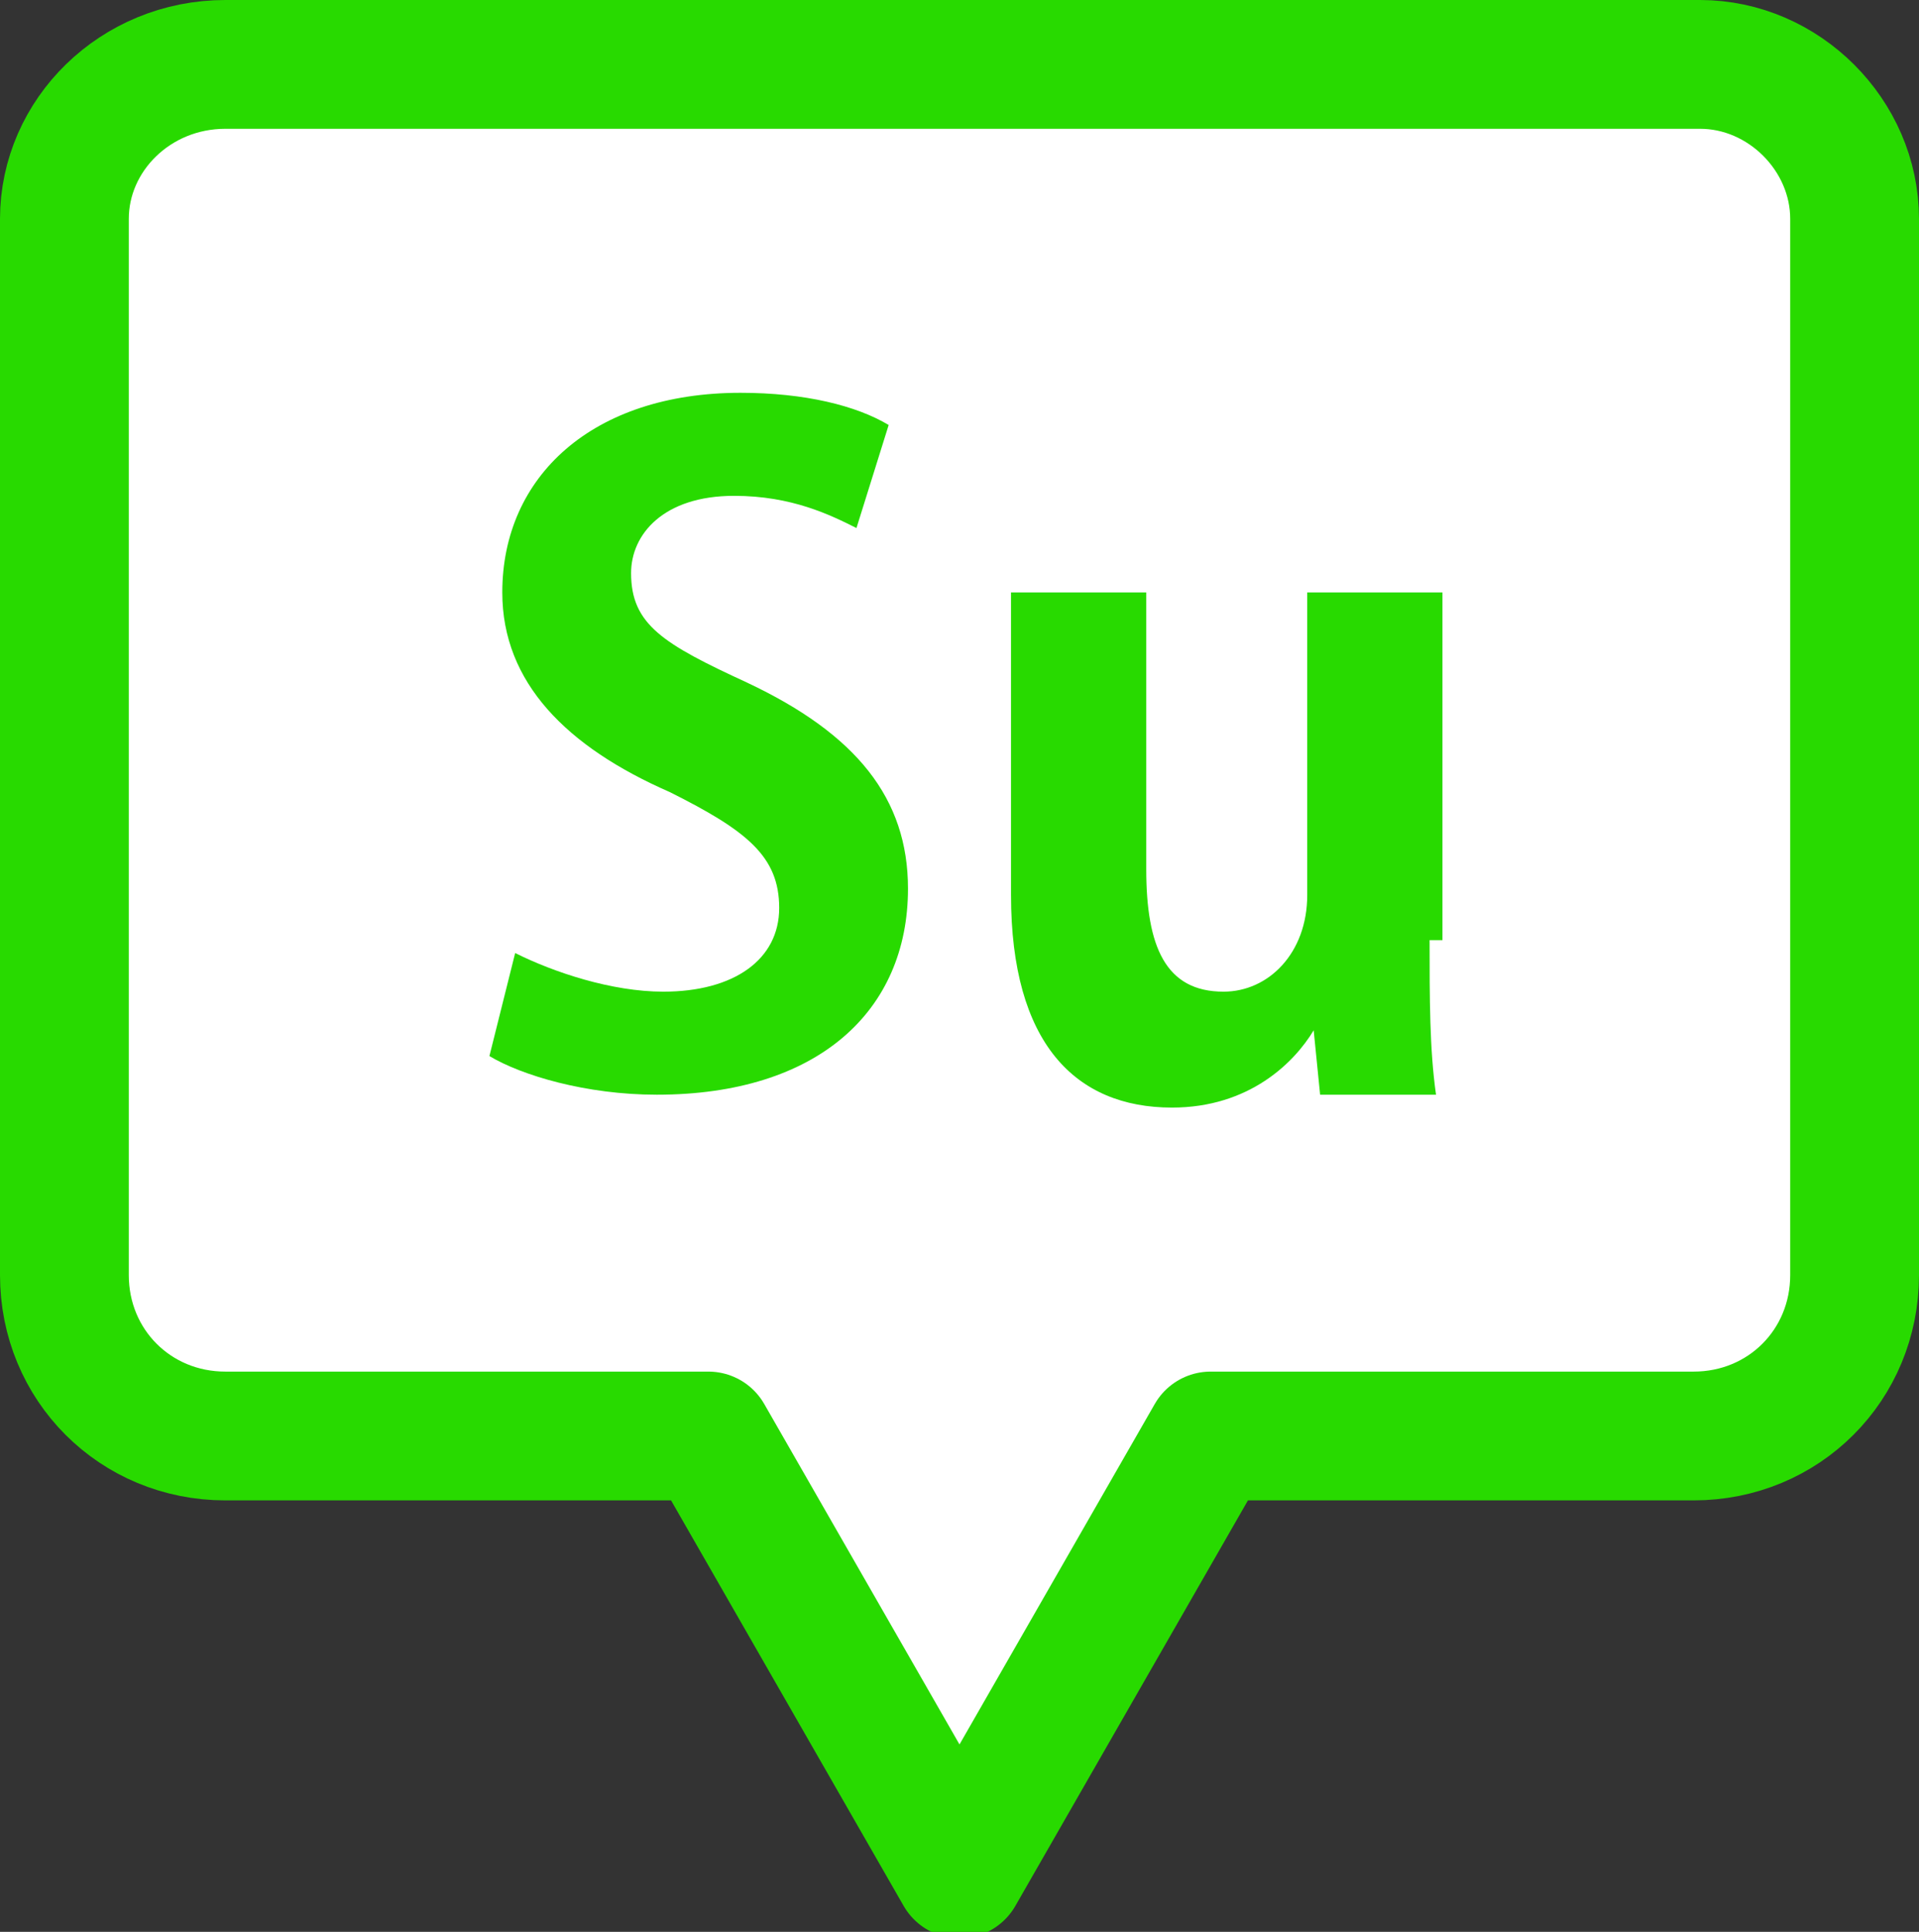
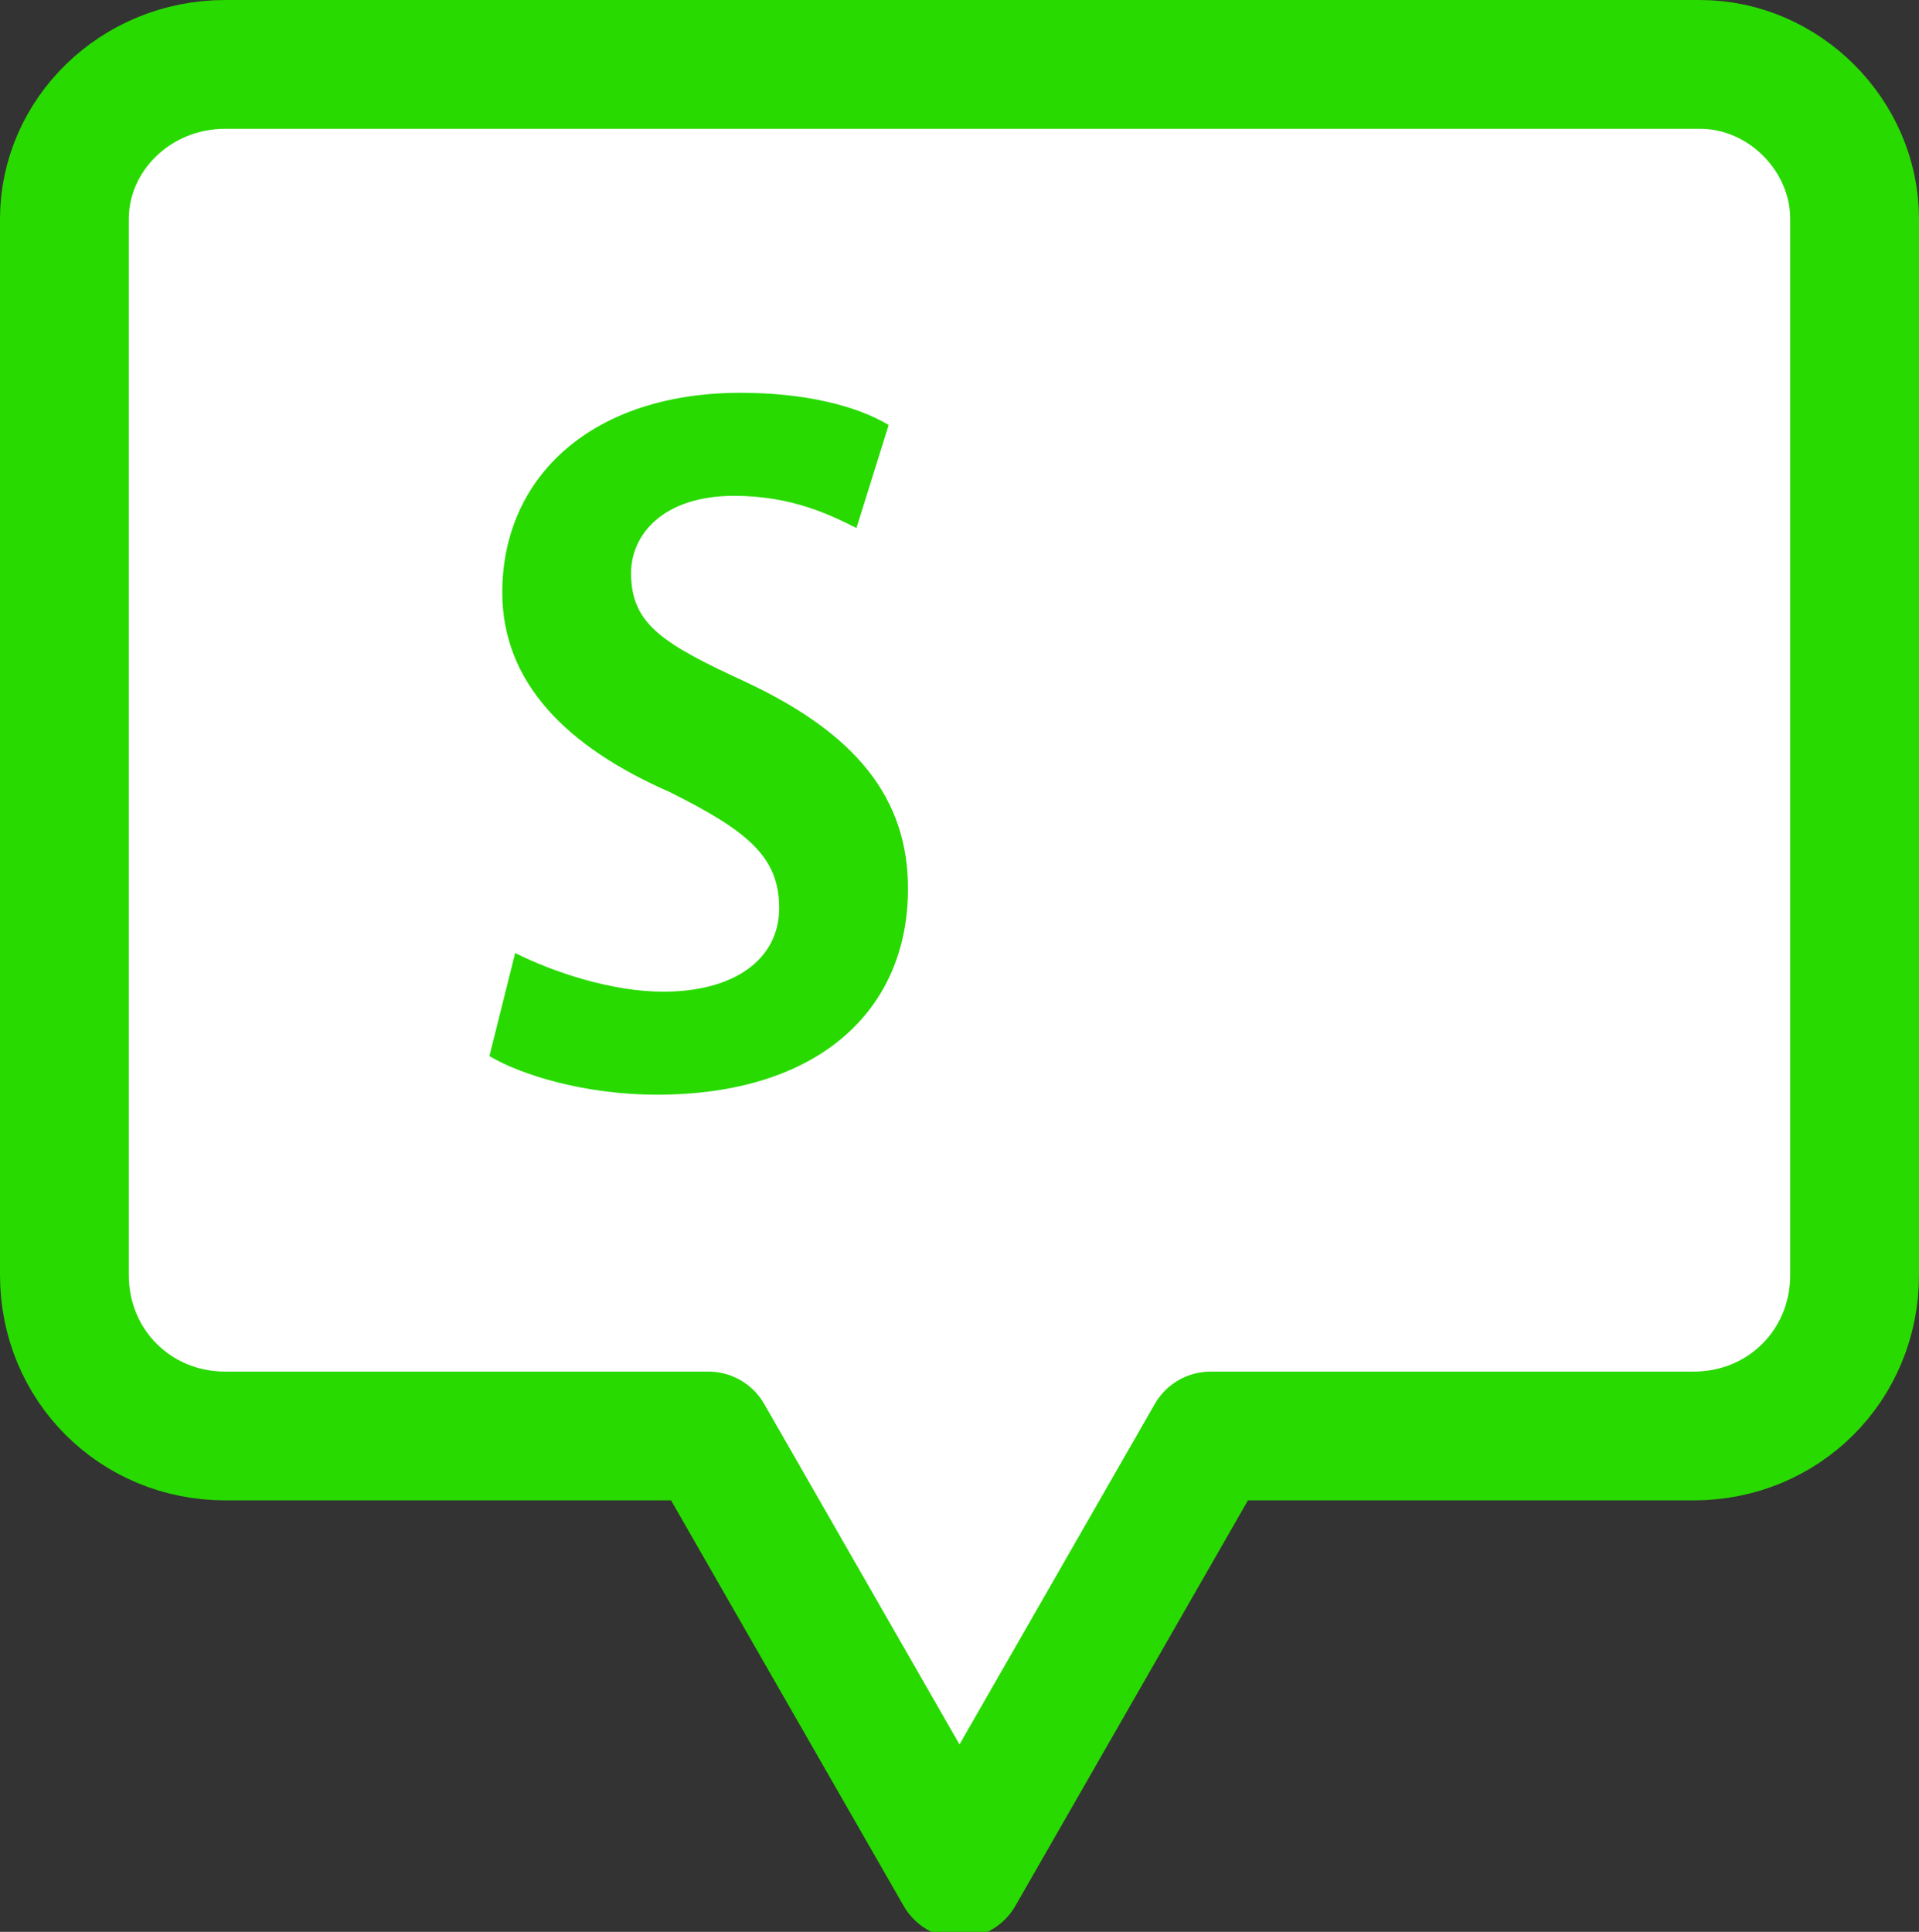
<svg xmlns="http://www.w3.org/2000/svg" version="1.1" id="_レイヤー_2" x="0px" y="0px" width="29.8px" height="30px" viewBox="0 0 29.8 30" style="enable-background:new 0 0 29.8 30;" xml:space="preserve">
  <rect x="0" y="0" width="29.8" height="30" fill="#333333" stroke="none" />
  <style type="text/css">
	.st0{fill:#FFFFFF;stroke:#28DA00;stroke-width:2;stroke-linecap:round;stroke-linejoin:round;}
	.st1{fill:#28DA00;}
</style>
  <path class="st0" d="M26.4,1H3.5C2.1,1,1,2.1,1,3.4v16.4c0,1.4,1.1,2.5,2.5,2.5H11l3.9,6.8l3.9-6.8h7.5c1.4,0,2.5-1.1,2.5-2.5V3.4  C28.8,2.1,27.7,1,26.4,1z" />
  <g>
    <path class="st1" d="M13.3,8.2c-0.4-0.2-1-0.5-1.9-0.5c-1.1,0-1.6,0.6-1.6,1.2c0,0.8,0.5,1.1,1.8,1.7c1.7,0.8,2.5,1.8,2.5,3.2   c0,1.9-1.4,3.2-3.9,3.2c-1.1,0-2.1-0.3-2.6-0.6L8,14.8c0.6,0.3,1.5,0.6,2.3,0.6c1.1,0,1.8-0.5,1.8-1.3c0-0.8-0.5-1.2-1.7-1.8   c-1.6-0.7-2.6-1.7-2.6-3.1c0-1.8,1.4-3.1,3.7-3.1c1,0,1.8,0.2,2.3,0.5L13.3,8.2z" />
-     <path class="st1" d="M22.2,14.6c0,0.9,0,1.7,0.1,2.4h-1.8l-0.1-1h0c-0.3,0.5-1,1.2-2.2,1.2c-1.5,0-2.5-1-2.5-3.3V9.2h2.1v4.3   c0,1.2,0.3,1.9,1.2,1.9c0.7,0,1.3-0.6,1.3-1.5V9.2h2.1V14.6z" />
  </g>
</svg>